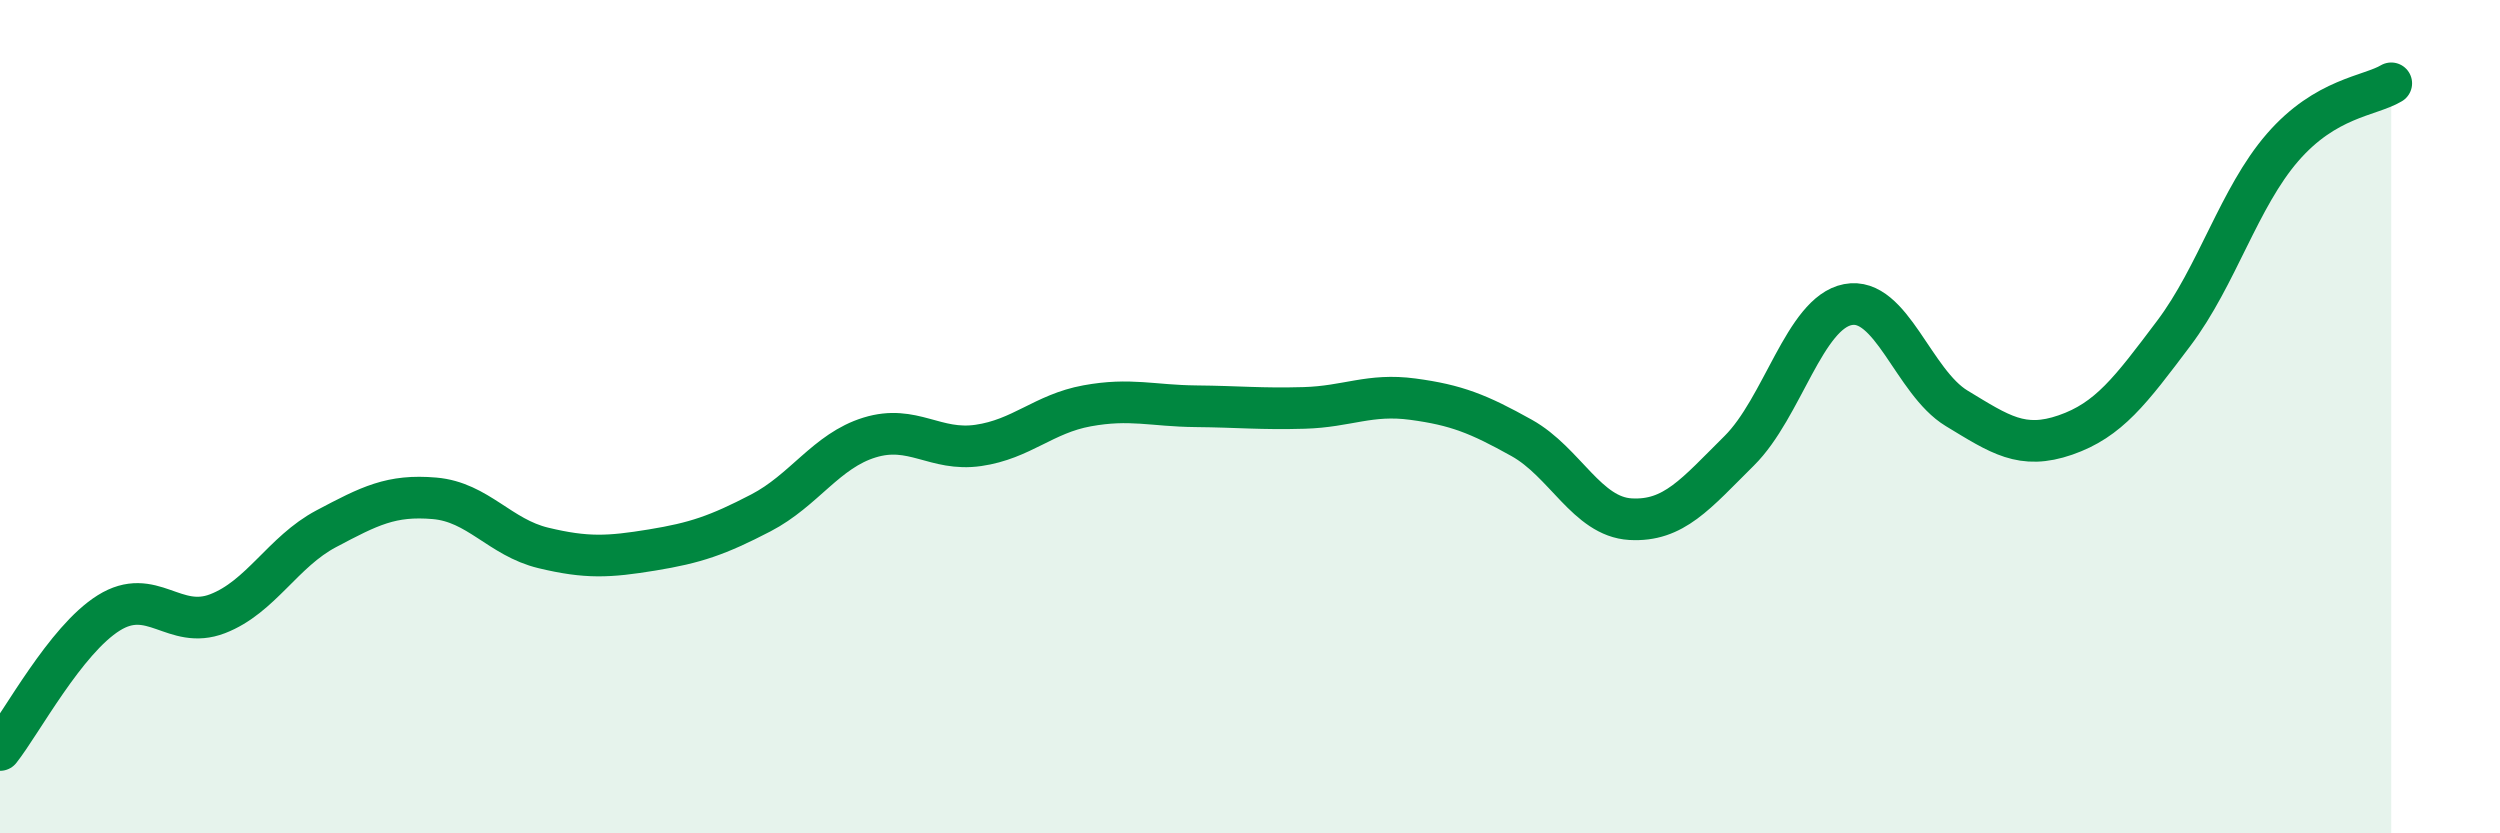
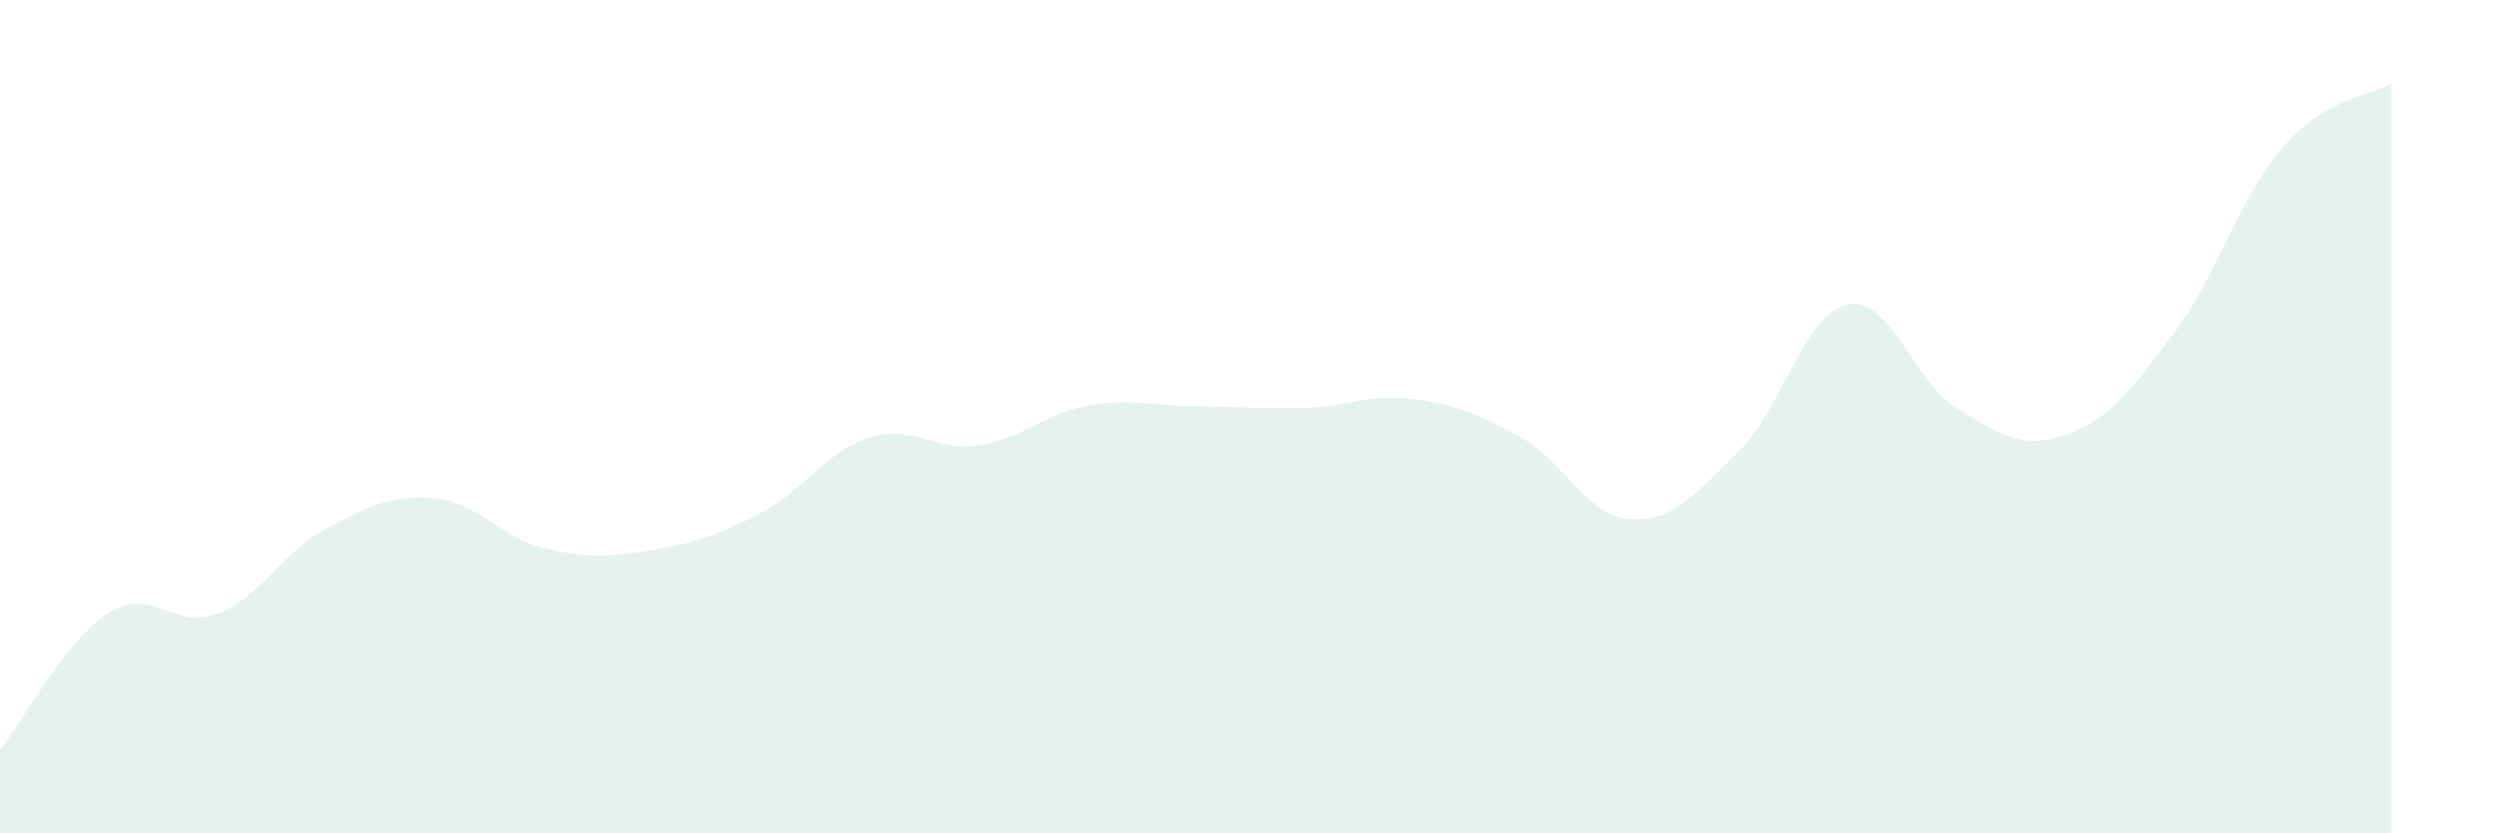
<svg xmlns="http://www.w3.org/2000/svg" width="60" height="20" viewBox="0 0 60 20">
  <path d="M 0,18 C 0.52,17.34 1.57,15.36 2.61,14.71 C 3.65,14.06 4.18,15.13 5.22,14.73 C 6.26,14.33 6.79,13.24 7.83,12.69 C 8.87,12.14 9.39,11.87 10.43,11.96 C 11.47,12.05 12,12.9 13.04,13.15 C 14.08,13.4 14.61,13.37 15.65,13.2 C 16.69,13.03 17.22,12.85 18.26,12.31 C 19.3,11.77 19.83,10.82 20.87,10.5 C 21.91,10.18 22.44,10.84 23.48,10.69 C 24.52,10.54 25.05,9.93 26.09,9.74 C 27.13,9.55 27.66,9.74 28.7,9.75 C 29.74,9.76 30.26,9.82 31.3,9.79 C 32.34,9.76 32.87,9.44 33.91,9.58 C 34.95,9.72 35.48,9.93 36.52,10.51 C 37.56,11.09 38.09,12.4 39.13,12.46 C 40.17,12.52 40.7,11.85 41.74,10.82 C 42.78,9.79 43.31,7.51 44.35,7.31 C 45.39,7.11 45.92,9.17 46.96,9.8 C 48,10.43 48.53,10.8 49.57,10.44 C 50.61,10.08 51.13,9.38 52.17,8 C 53.21,6.62 53.74,4.74 54.78,3.54 C 55.82,2.34 56.87,2.31 57.39,2L57.39 20L0 20Z" fill="#008740" opacity="0.1" stroke-linecap="round" stroke-linejoin="round" />
-   <path d="M 0,18 C 0.52,17.34 1.57,15.36 2.61,14.71 C 3.65,14.06 4.18,15.13 5.22,14.73 C 6.26,14.33 6.79,13.24 7.83,12.69 C 8.87,12.14 9.39,11.87 10.43,11.96 C 11.47,12.05 12,12.9 13.04,13.15 C 14.08,13.4 14.61,13.37 15.65,13.2 C 16.69,13.03 17.22,12.85 18.26,12.31 C 19.3,11.77 19.83,10.82 20.87,10.5 C 21.91,10.18 22.44,10.84 23.48,10.69 C 24.52,10.54 25.05,9.93 26.09,9.74 C 27.13,9.55 27.66,9.74 28.7,9.75 C 29.74,9.76 30.26,9.82 31.3,9.79 C 32.34,9.76 32.87,9.44 33.91,9.58 C 34.95,9.72 35.48,9.93 36.52,10.51 C 37.56,11.09 38.09,12.4 39.13,12.46 C 40.17,12.52 40.7,11.85 41.74,10.82 C 42.78,9.79 43.31,7.51 44.35,7.31 C 45.39,7.11 45.92,9.17 46.96,9.8 C 48,10.43 48.53,10.8 49.57,10.44 C 50.61,10.08 51.13,9.38 52.17,8 C 53.21,6.62 53.74,4.74 54.78,3.54 C 55.82,2.34 56.87,2.31 57.39,2" stroke="#008740" stroke-width="1" fill="none" stroke-linecap="round" stroke-linejoin="round" />
</svg>